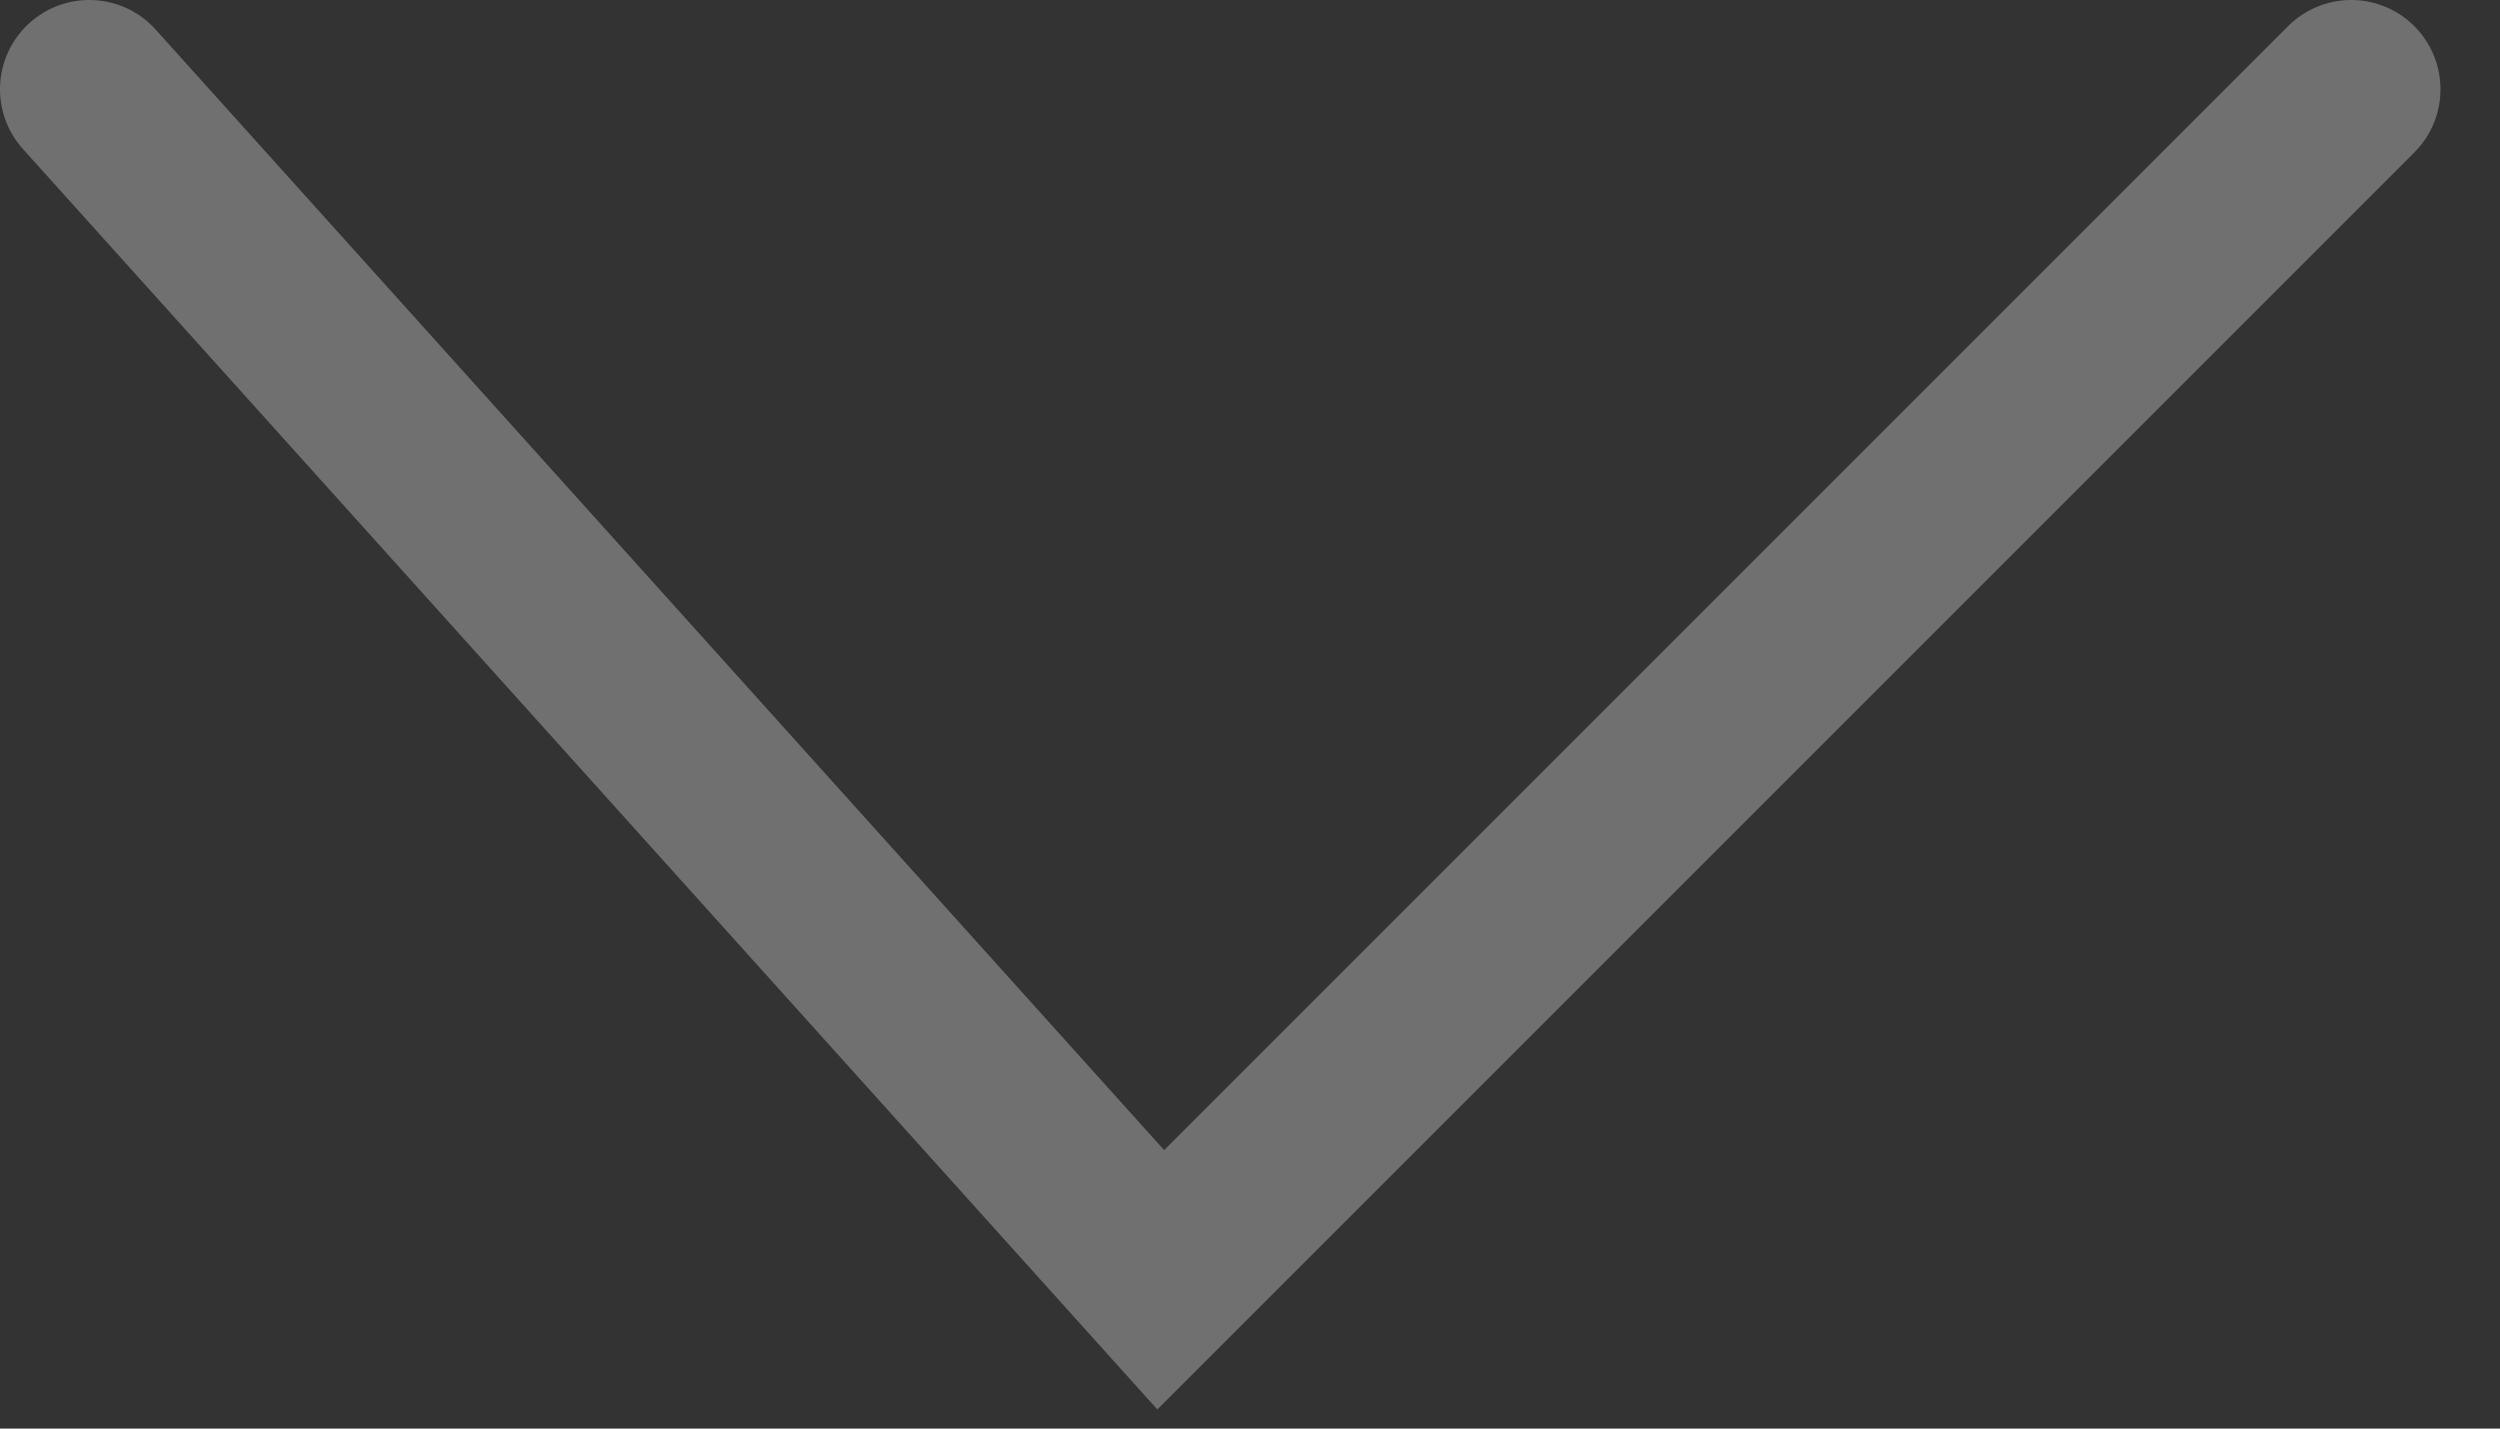
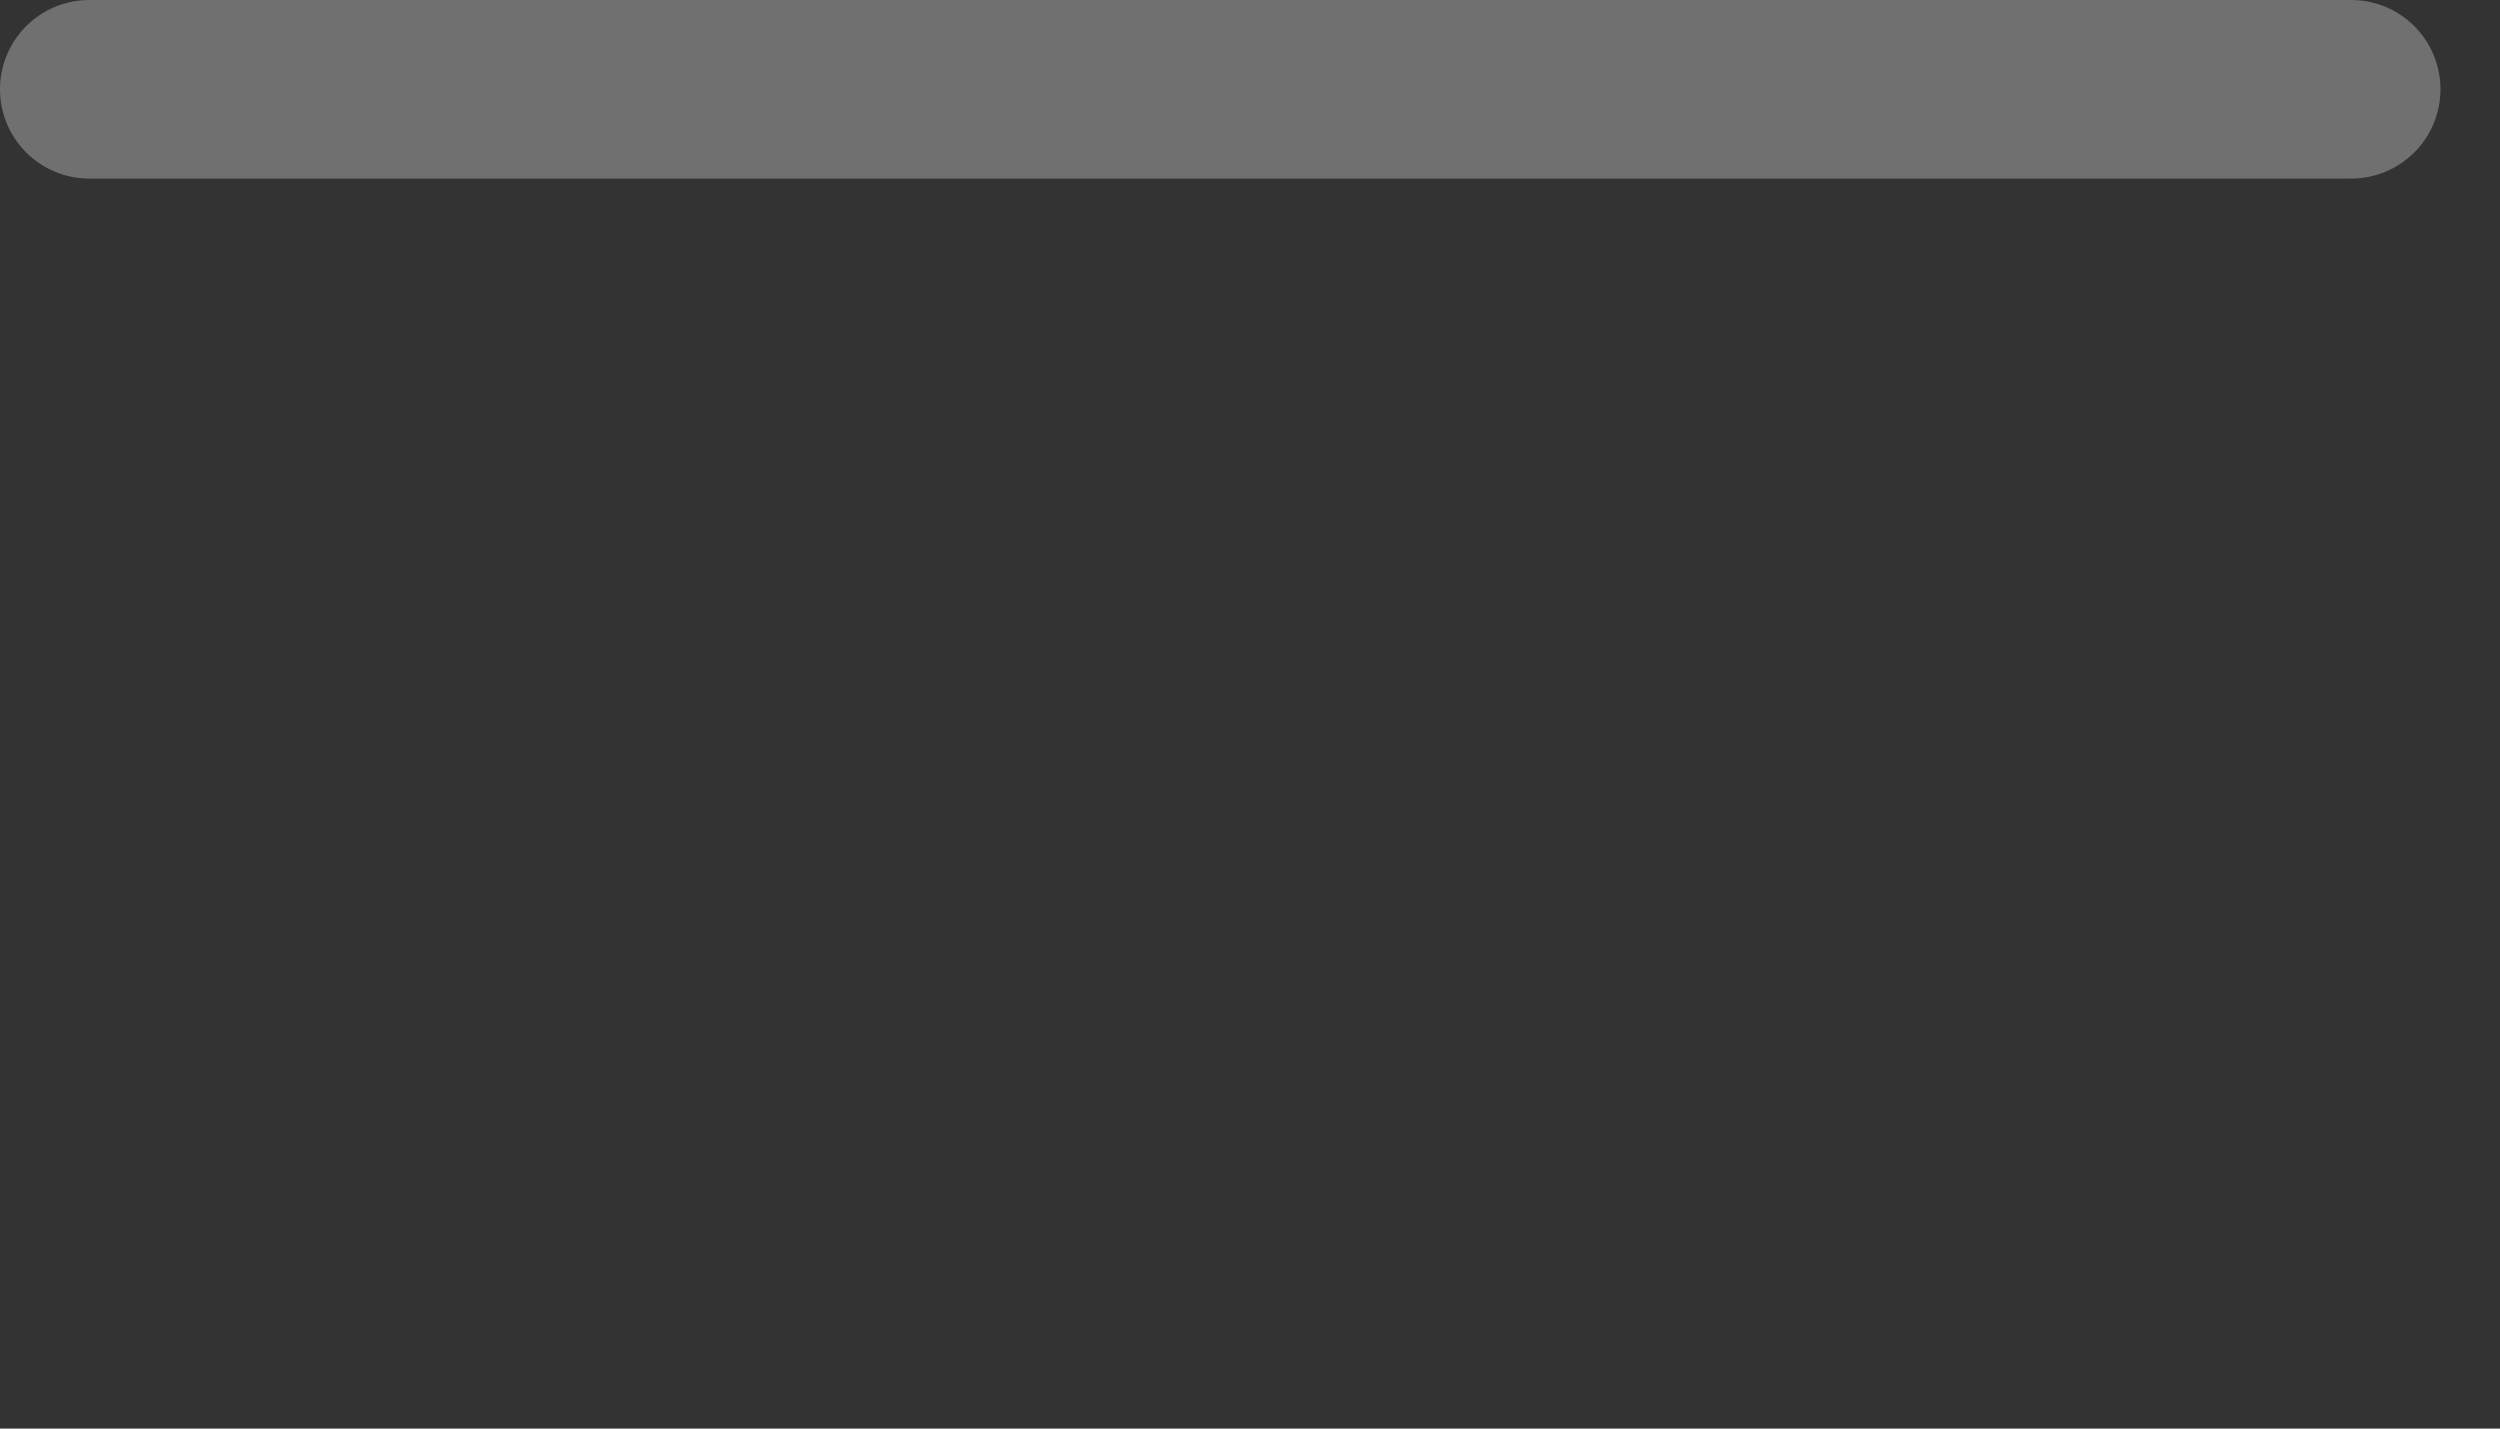
<svg xmlns="http://www.w3.org/2000/svg" width="21" height="12" viewBox="0 0 21 12" fill="none">
  <rect x="0" y="0" width="21" height="12" fill="#333333" stroke="none" />
-   <path d="M0.75 0.75L9.75 10.75L19.75 0.75" stroke="white" stroke-opacity="0.3" stroke-width="1.5" stroke-linecap="round" />
+   <path d="M0.75 0.75L19.75 0.75" stroke="white" stroke-opacity="0.3" stroke-width="1.5" stroke-linecap="round" />
</svg>